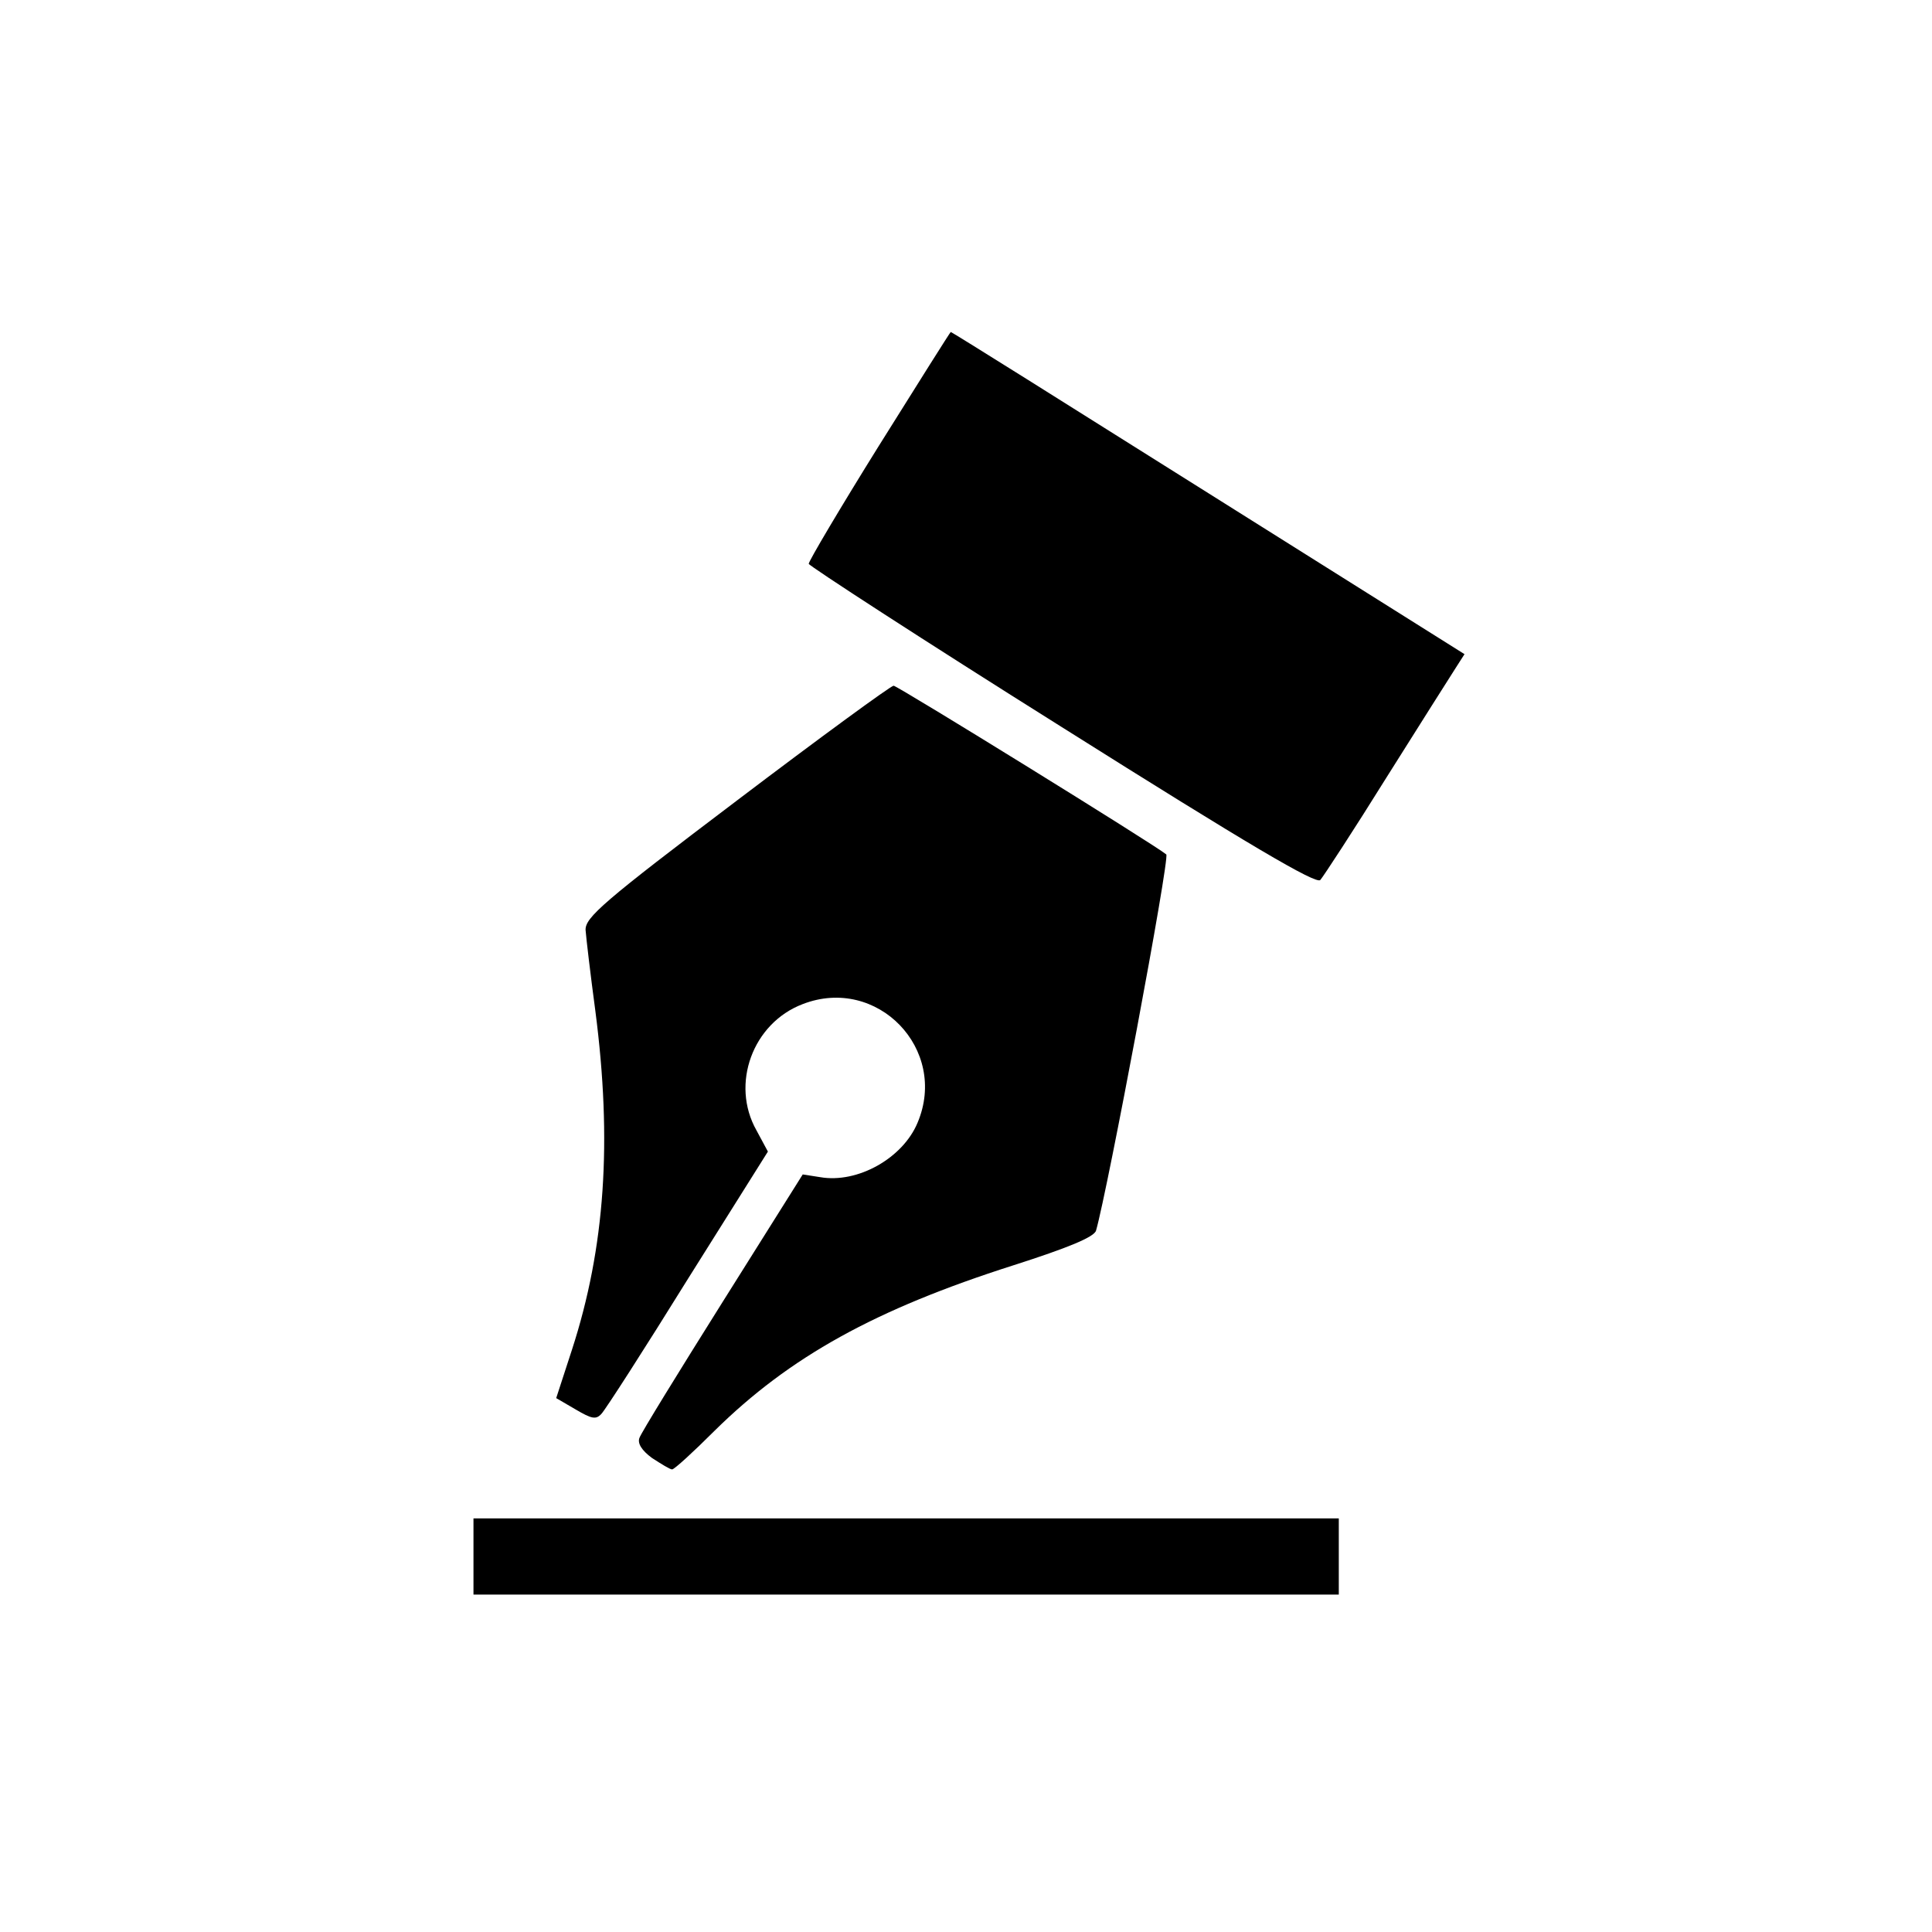
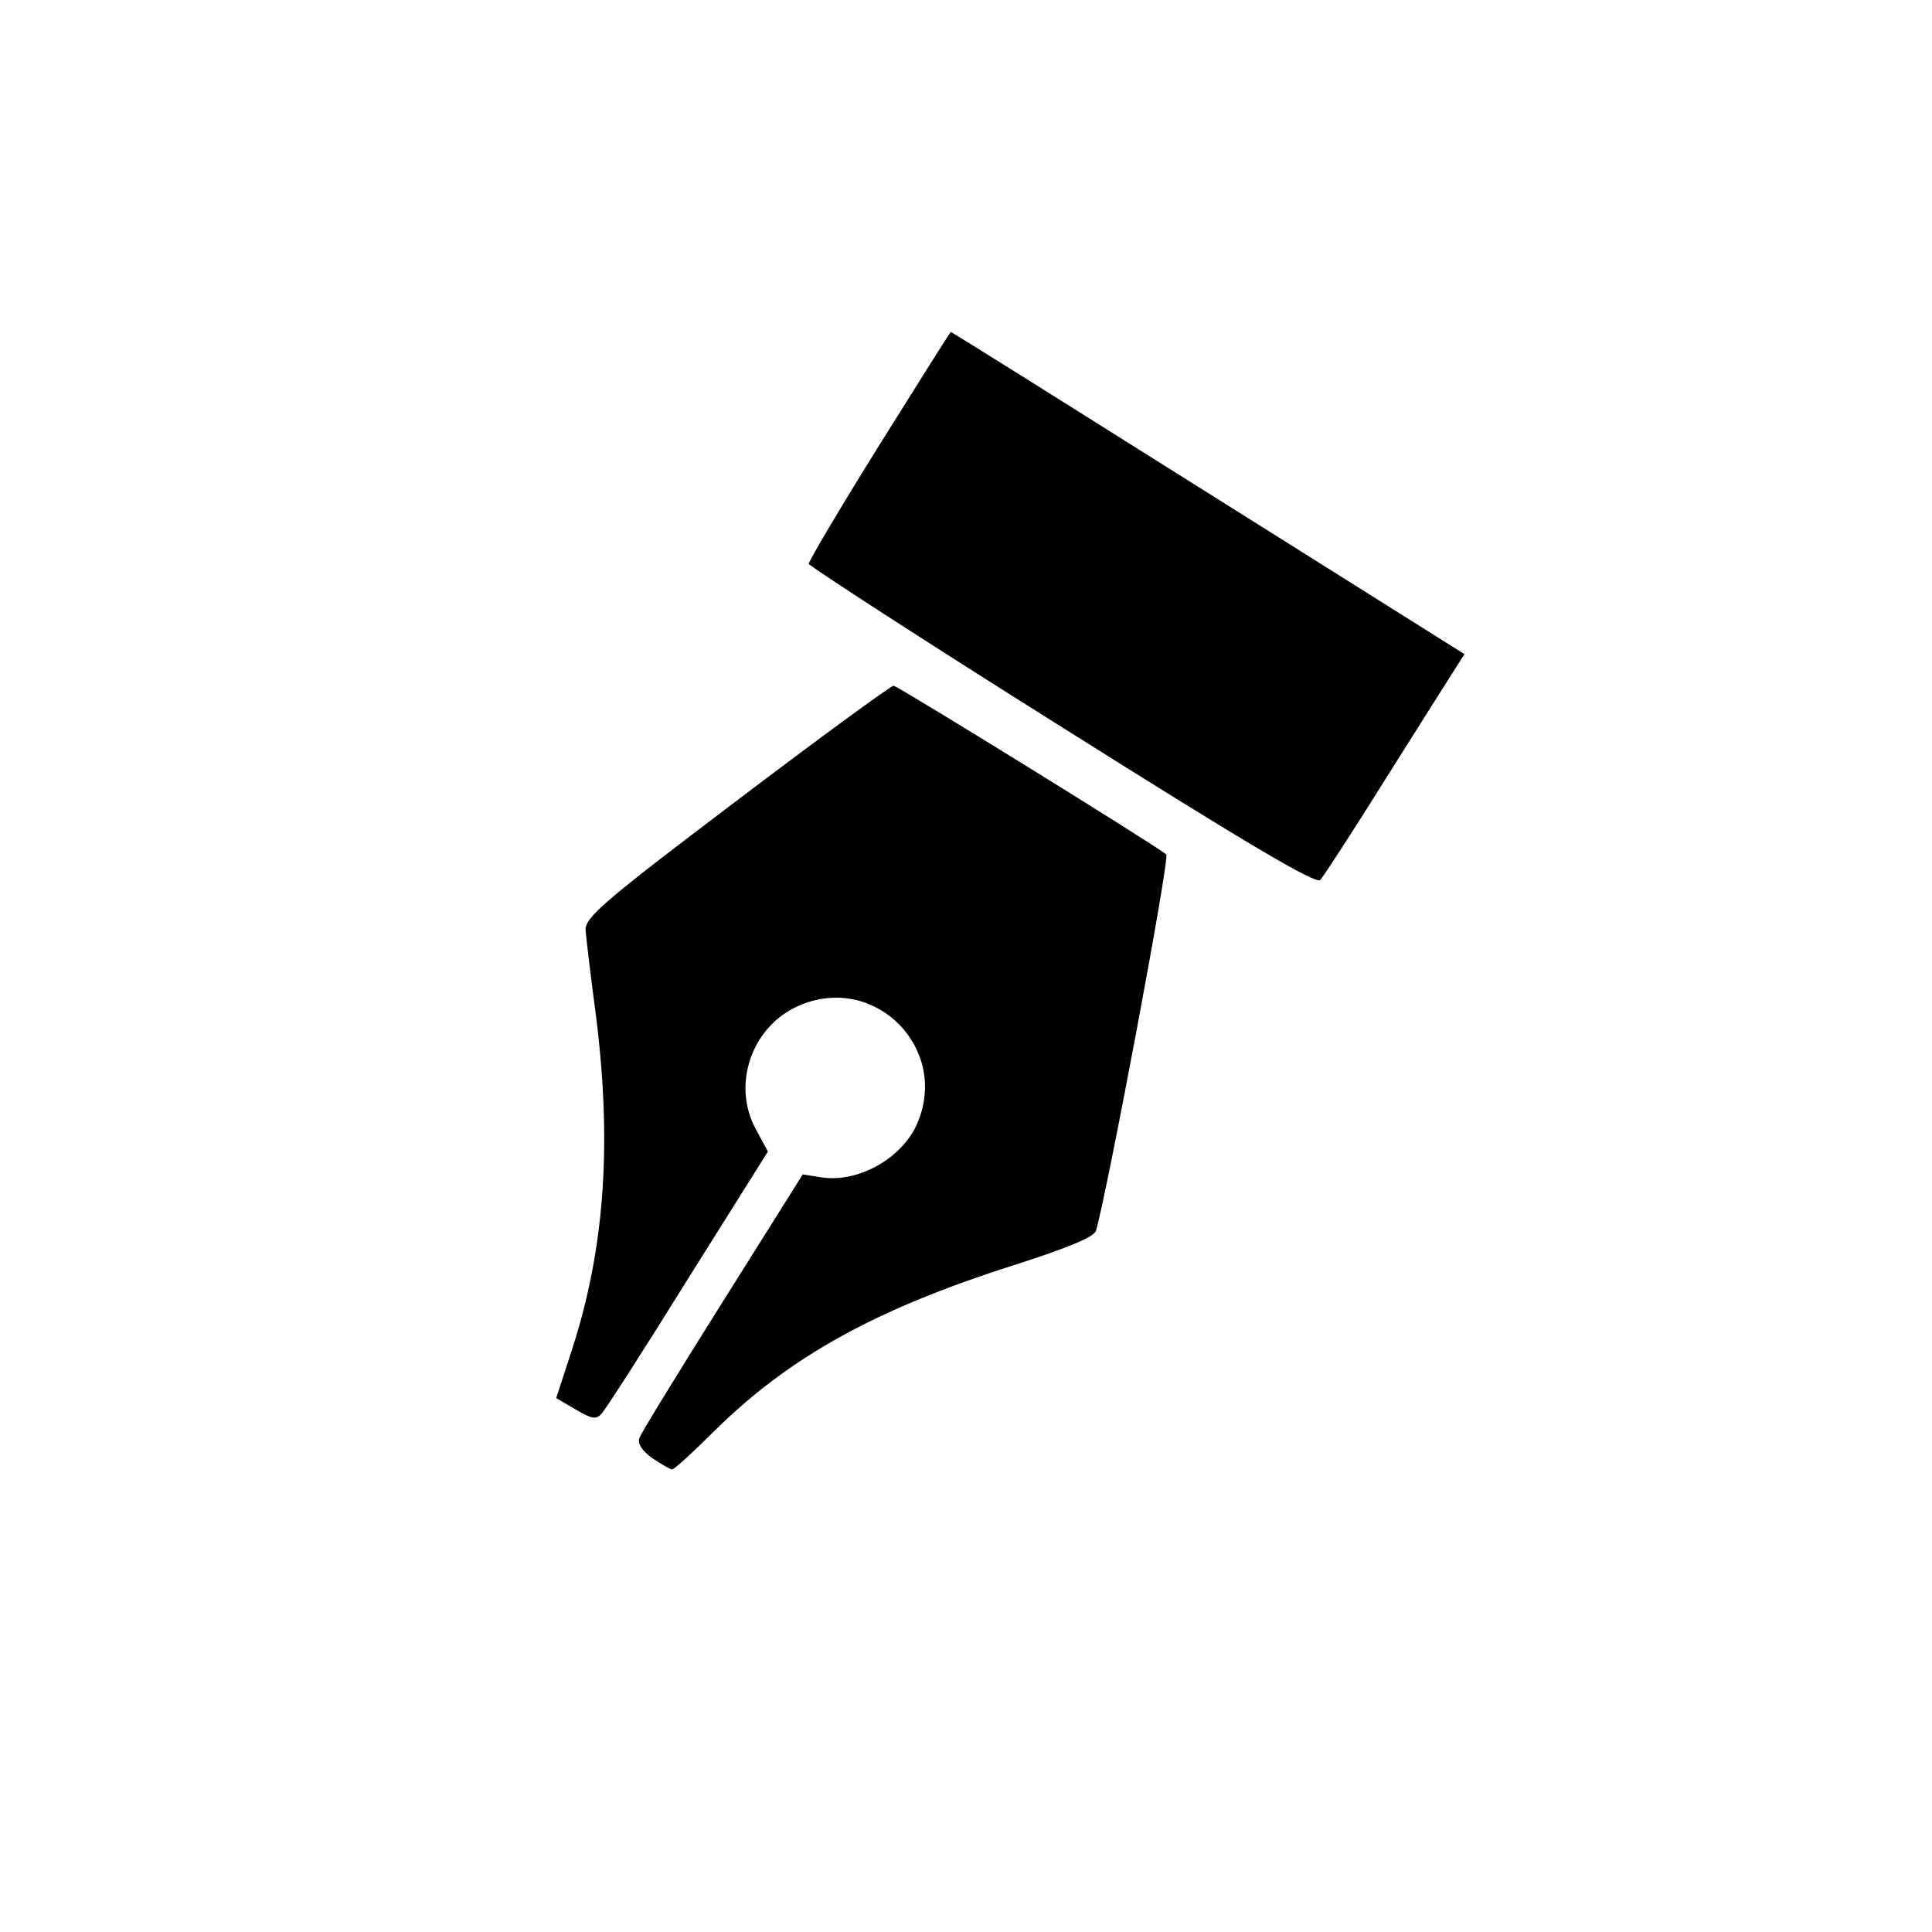
<svg xmlns="http://www.w3.org/2000/svg" version="1.0" width="355pt" height="355pt" viewBox="0 0 355 355" preserveAspectRatio="xMidYMid meet">
  <g transform="translate(0,355) scale(0.1,-0.1)" fill="#000000" stroke="none">
    <path d="M1615 2731 c-71 -114 -129 -212 -129 -217 1 -4 210 -140 465 -300 346 -218 467 -289 475 -281 6 7 61 91 122 189 61 97 118 187 127 201 l16 25 -471 296 c-259 163 -471 296 -473 296 -1 0 -60 -94 -132 -209z" />
    <path d="M1354 2079 c-246 -186 -279 -215 -278 -238 1 -14 9 -82 18 -149 31 -239 18 -434 -43 -622 l-29 -89 36 -21 c29 -17 37 -19 47 -8 7 7 79 119 159 248 l147 234 -21 39 c-48 85 -7 197 85 232 137 53 268 -83 211 -218 -27 -65 -110 -112 -179 -100 l-32 5 -147 -234 c-81 -129 -150 -241 -153 -250 -4 -10 4 -23 23 -37 17 -11 33 -21 37 -21 4 0 39 32 78 71 138 136 295 223 549 304 100 32 149 52 152 64 21 73 136 685 129 691 -20 17 -494 310 -501 310 -5 0 -135 -95 -288 -211z" />
-     <path d="M870 690 l0 -70 795 0 795 0 0 70 0 70 -795 0 -795 0 0 -70z" />
  </g>
</svg>